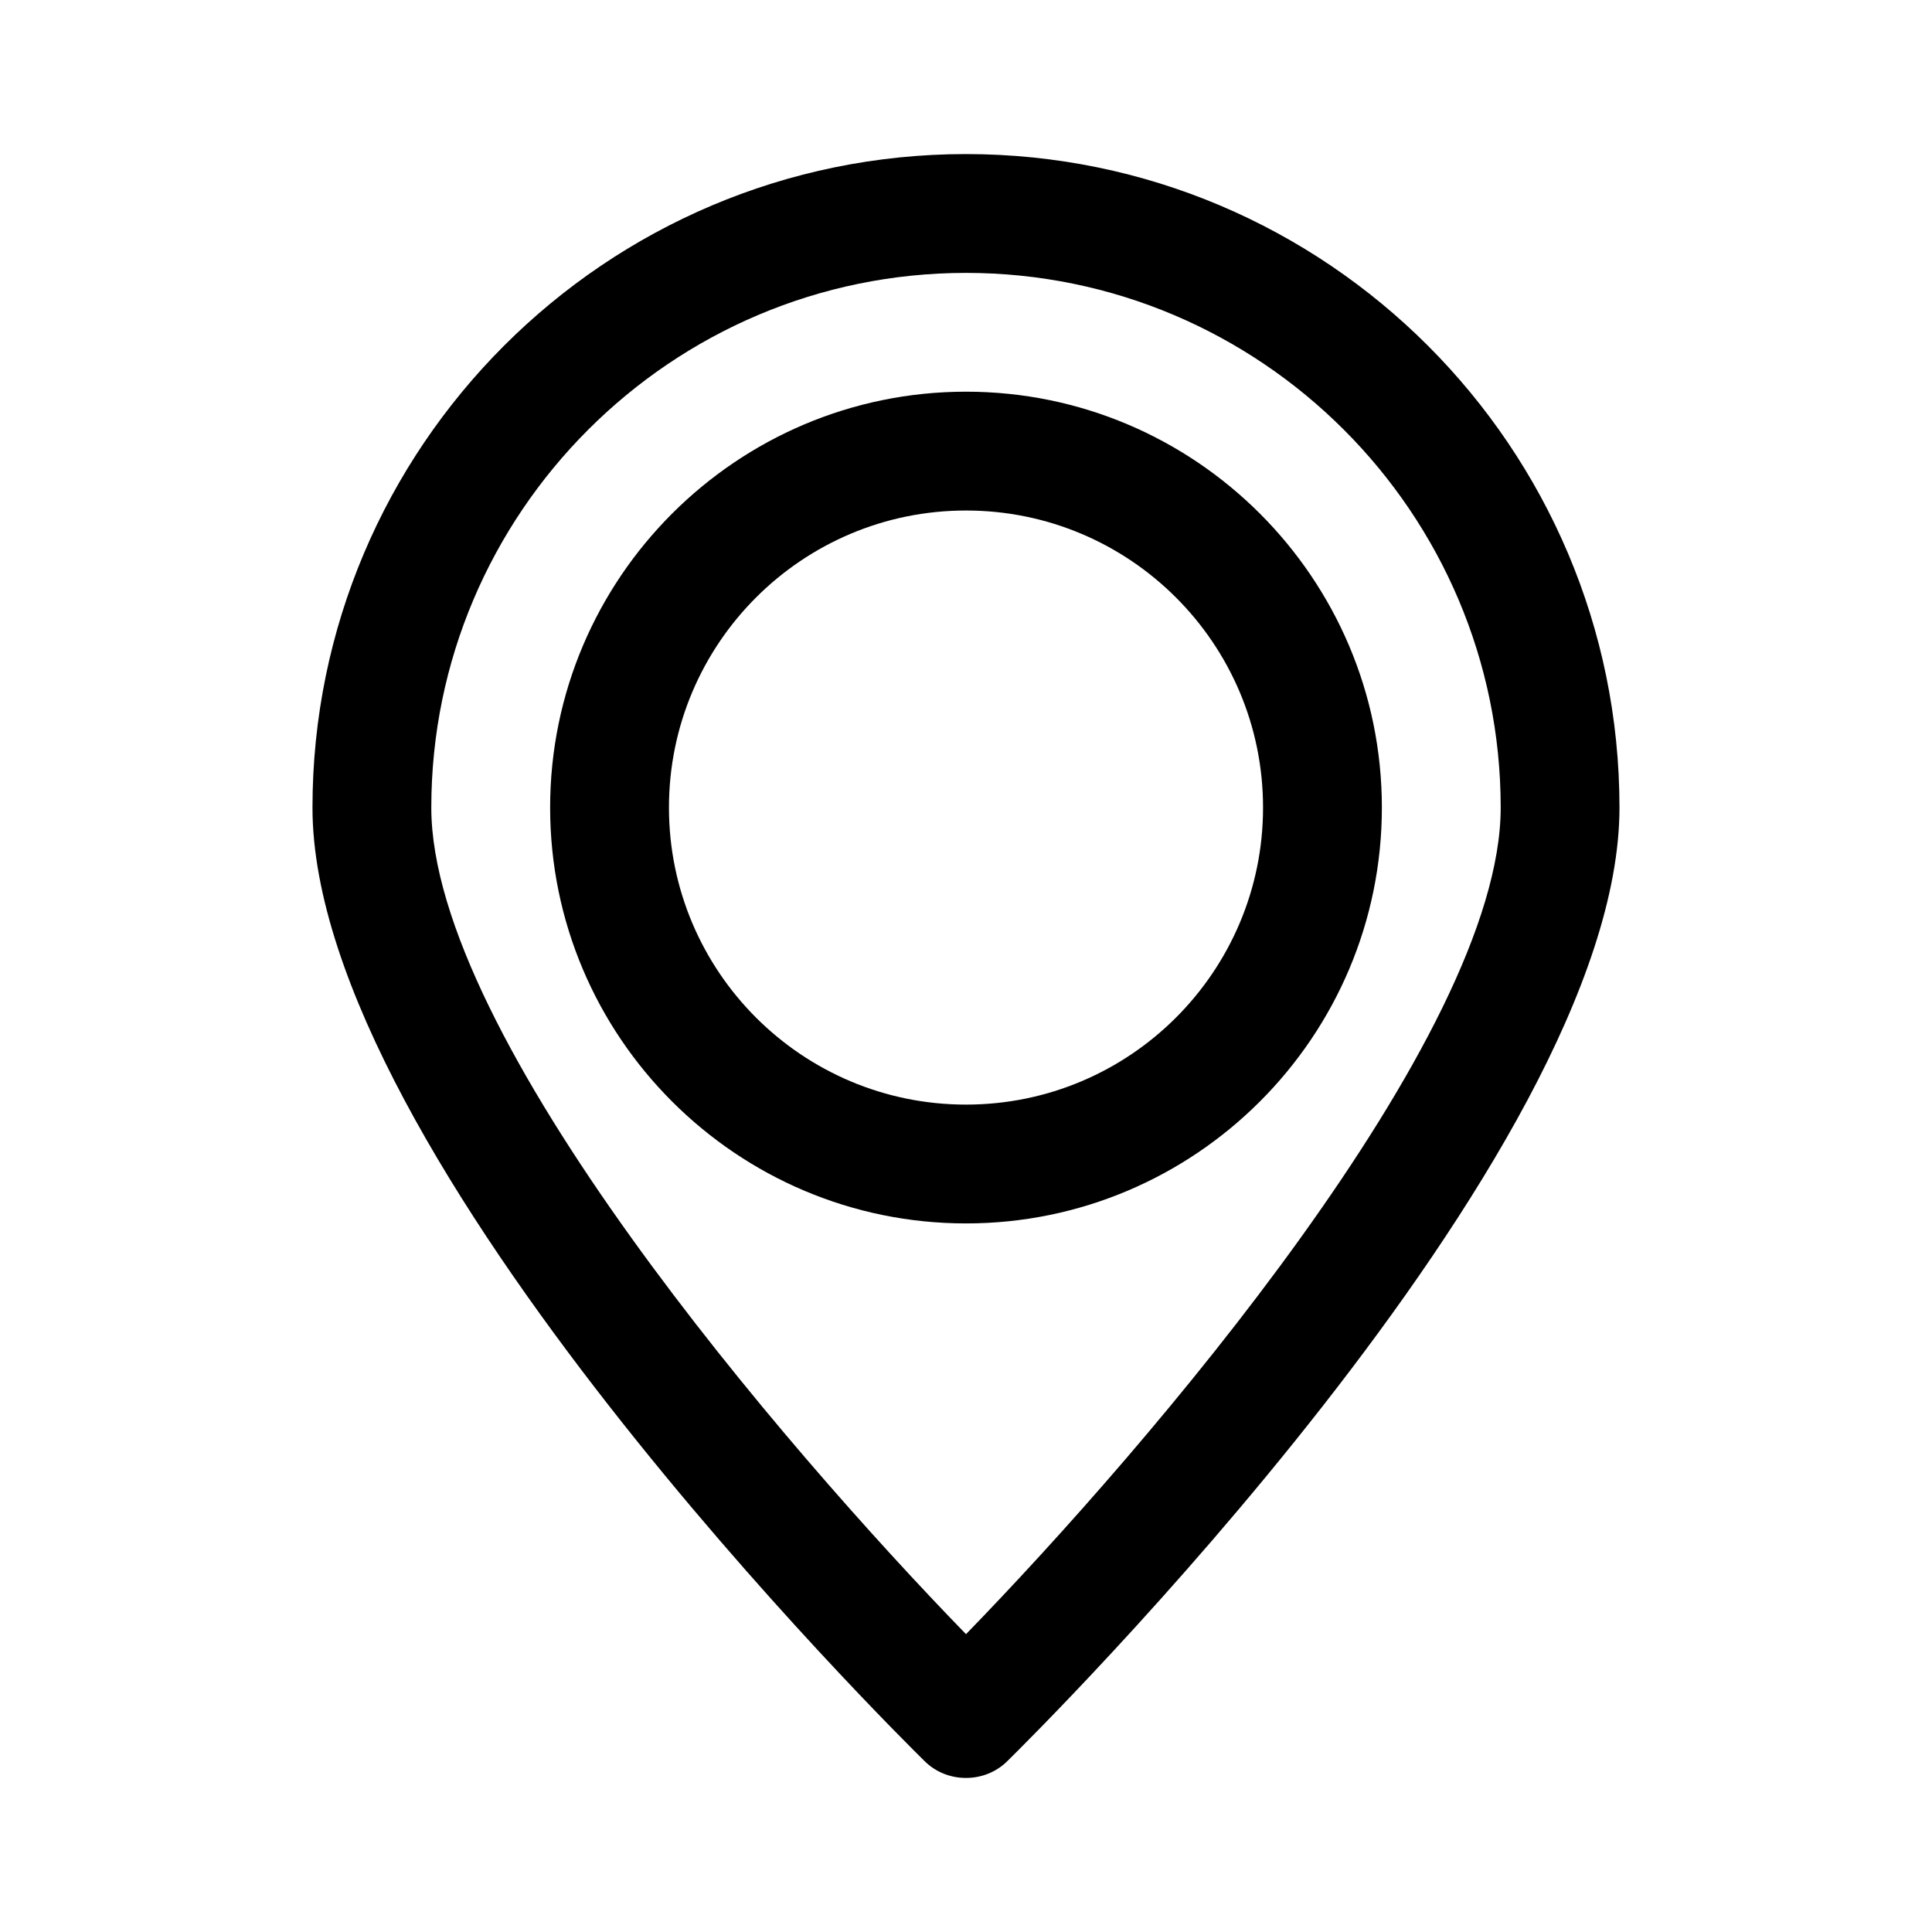
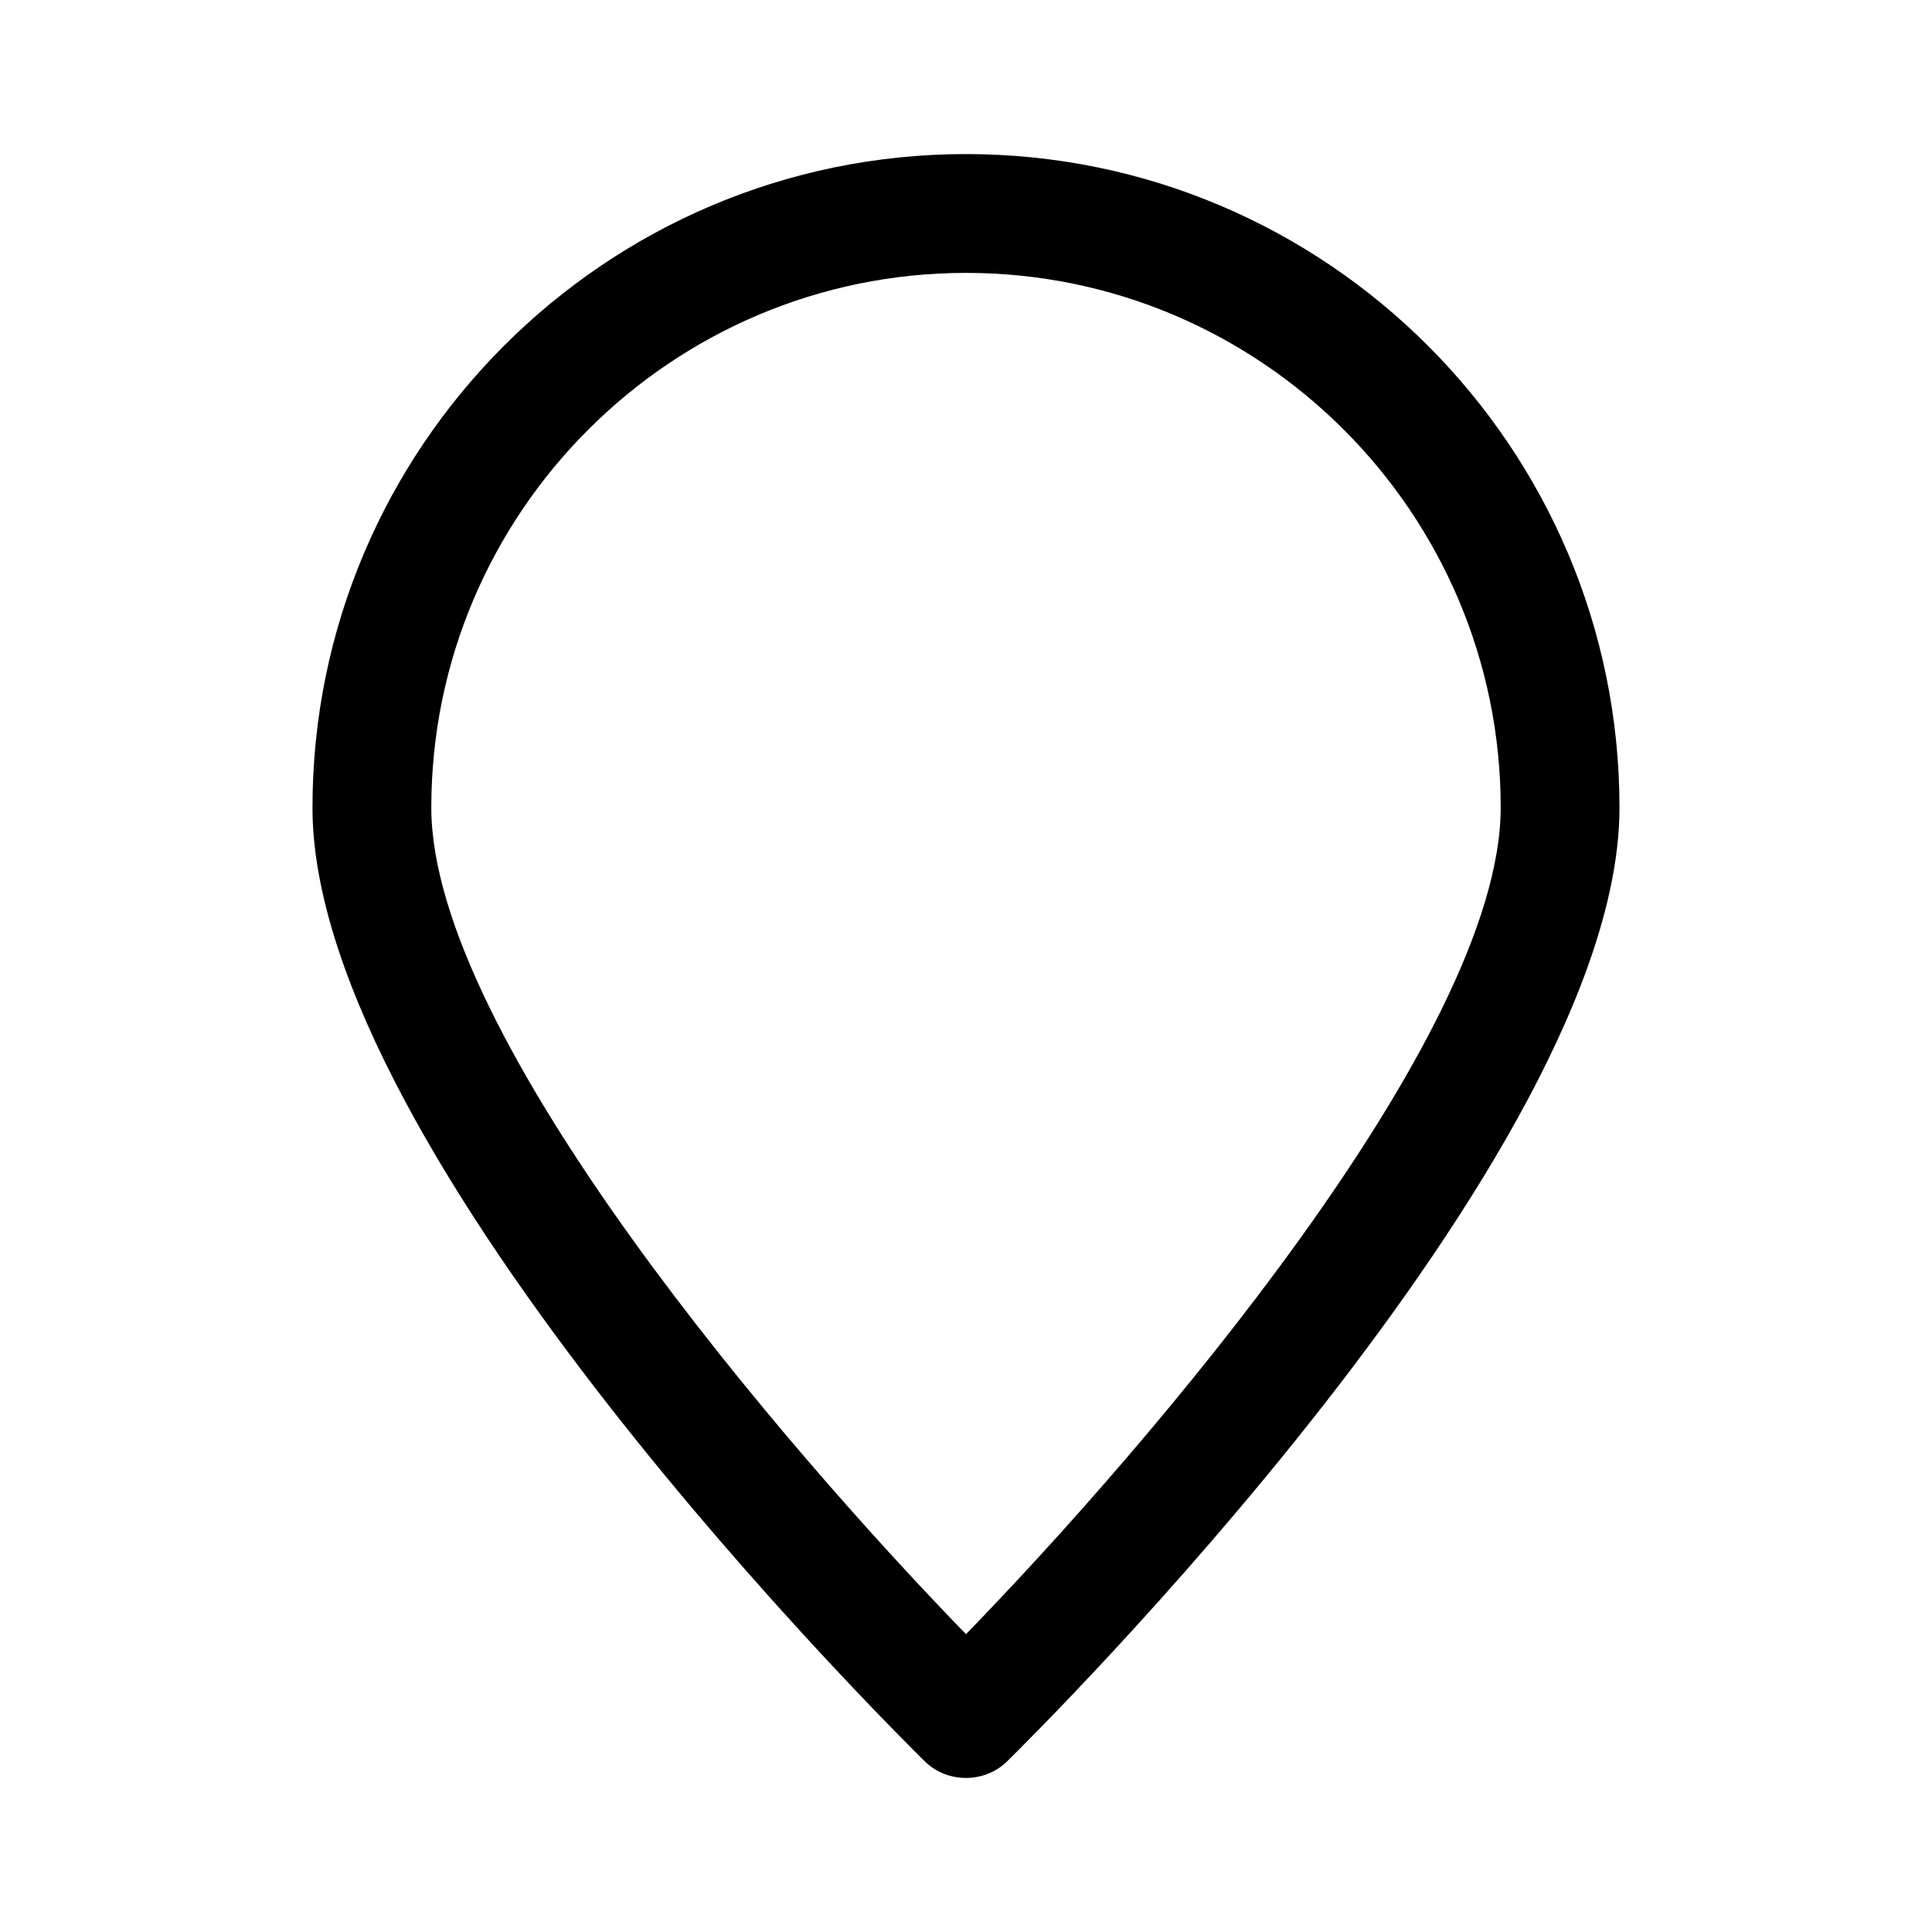
<svg xmlns="http://www.w3.org/2000/svg" fill="#000000" width="800px" height="800px" version="1.1" viewBox="144 144 512 512">
  <g>
    <path d="m400 184.83c-95.516 0-173.19 77.672-173.19 173.19 0 92.469 155.55 246.13 162.16 252.64 3.043 3.043 7.031 4.512 11.02 4.512 3.988 0 7.977-1.469 11.02-4.512 6.617-6.512 162.17-160.17 162.17-252.64 0-95.516-77.672-173.19-173.18-173.19zm0 392.24c-47.863-49.227-141.7-158.28-141.7-219.05 0-78.09 63.605-141.7 141.7-141.7 78.094-0.004 141.7 63.605 141.7 141.7 0 60.77-93.836 169.82-141.7 219.05z" />
-     <path d="m400 247.8c-60.773 0-110.21 49.438-110.21 110.21-0.004 60.773 49.434 110.21 110.21 110.21 60.77 0 110.21-49.438 110.21-110.21 0-60.773-49.438-110.21-110.21-110.21zm0 188.93c-43.453 0-78.719-35.266-78.719-78.719s35.266-78.719 78.719-78.719 78.719 35.266 78.719 78.719-35.266 78.719-78.719 78.719z" />
  </g>
</svg>